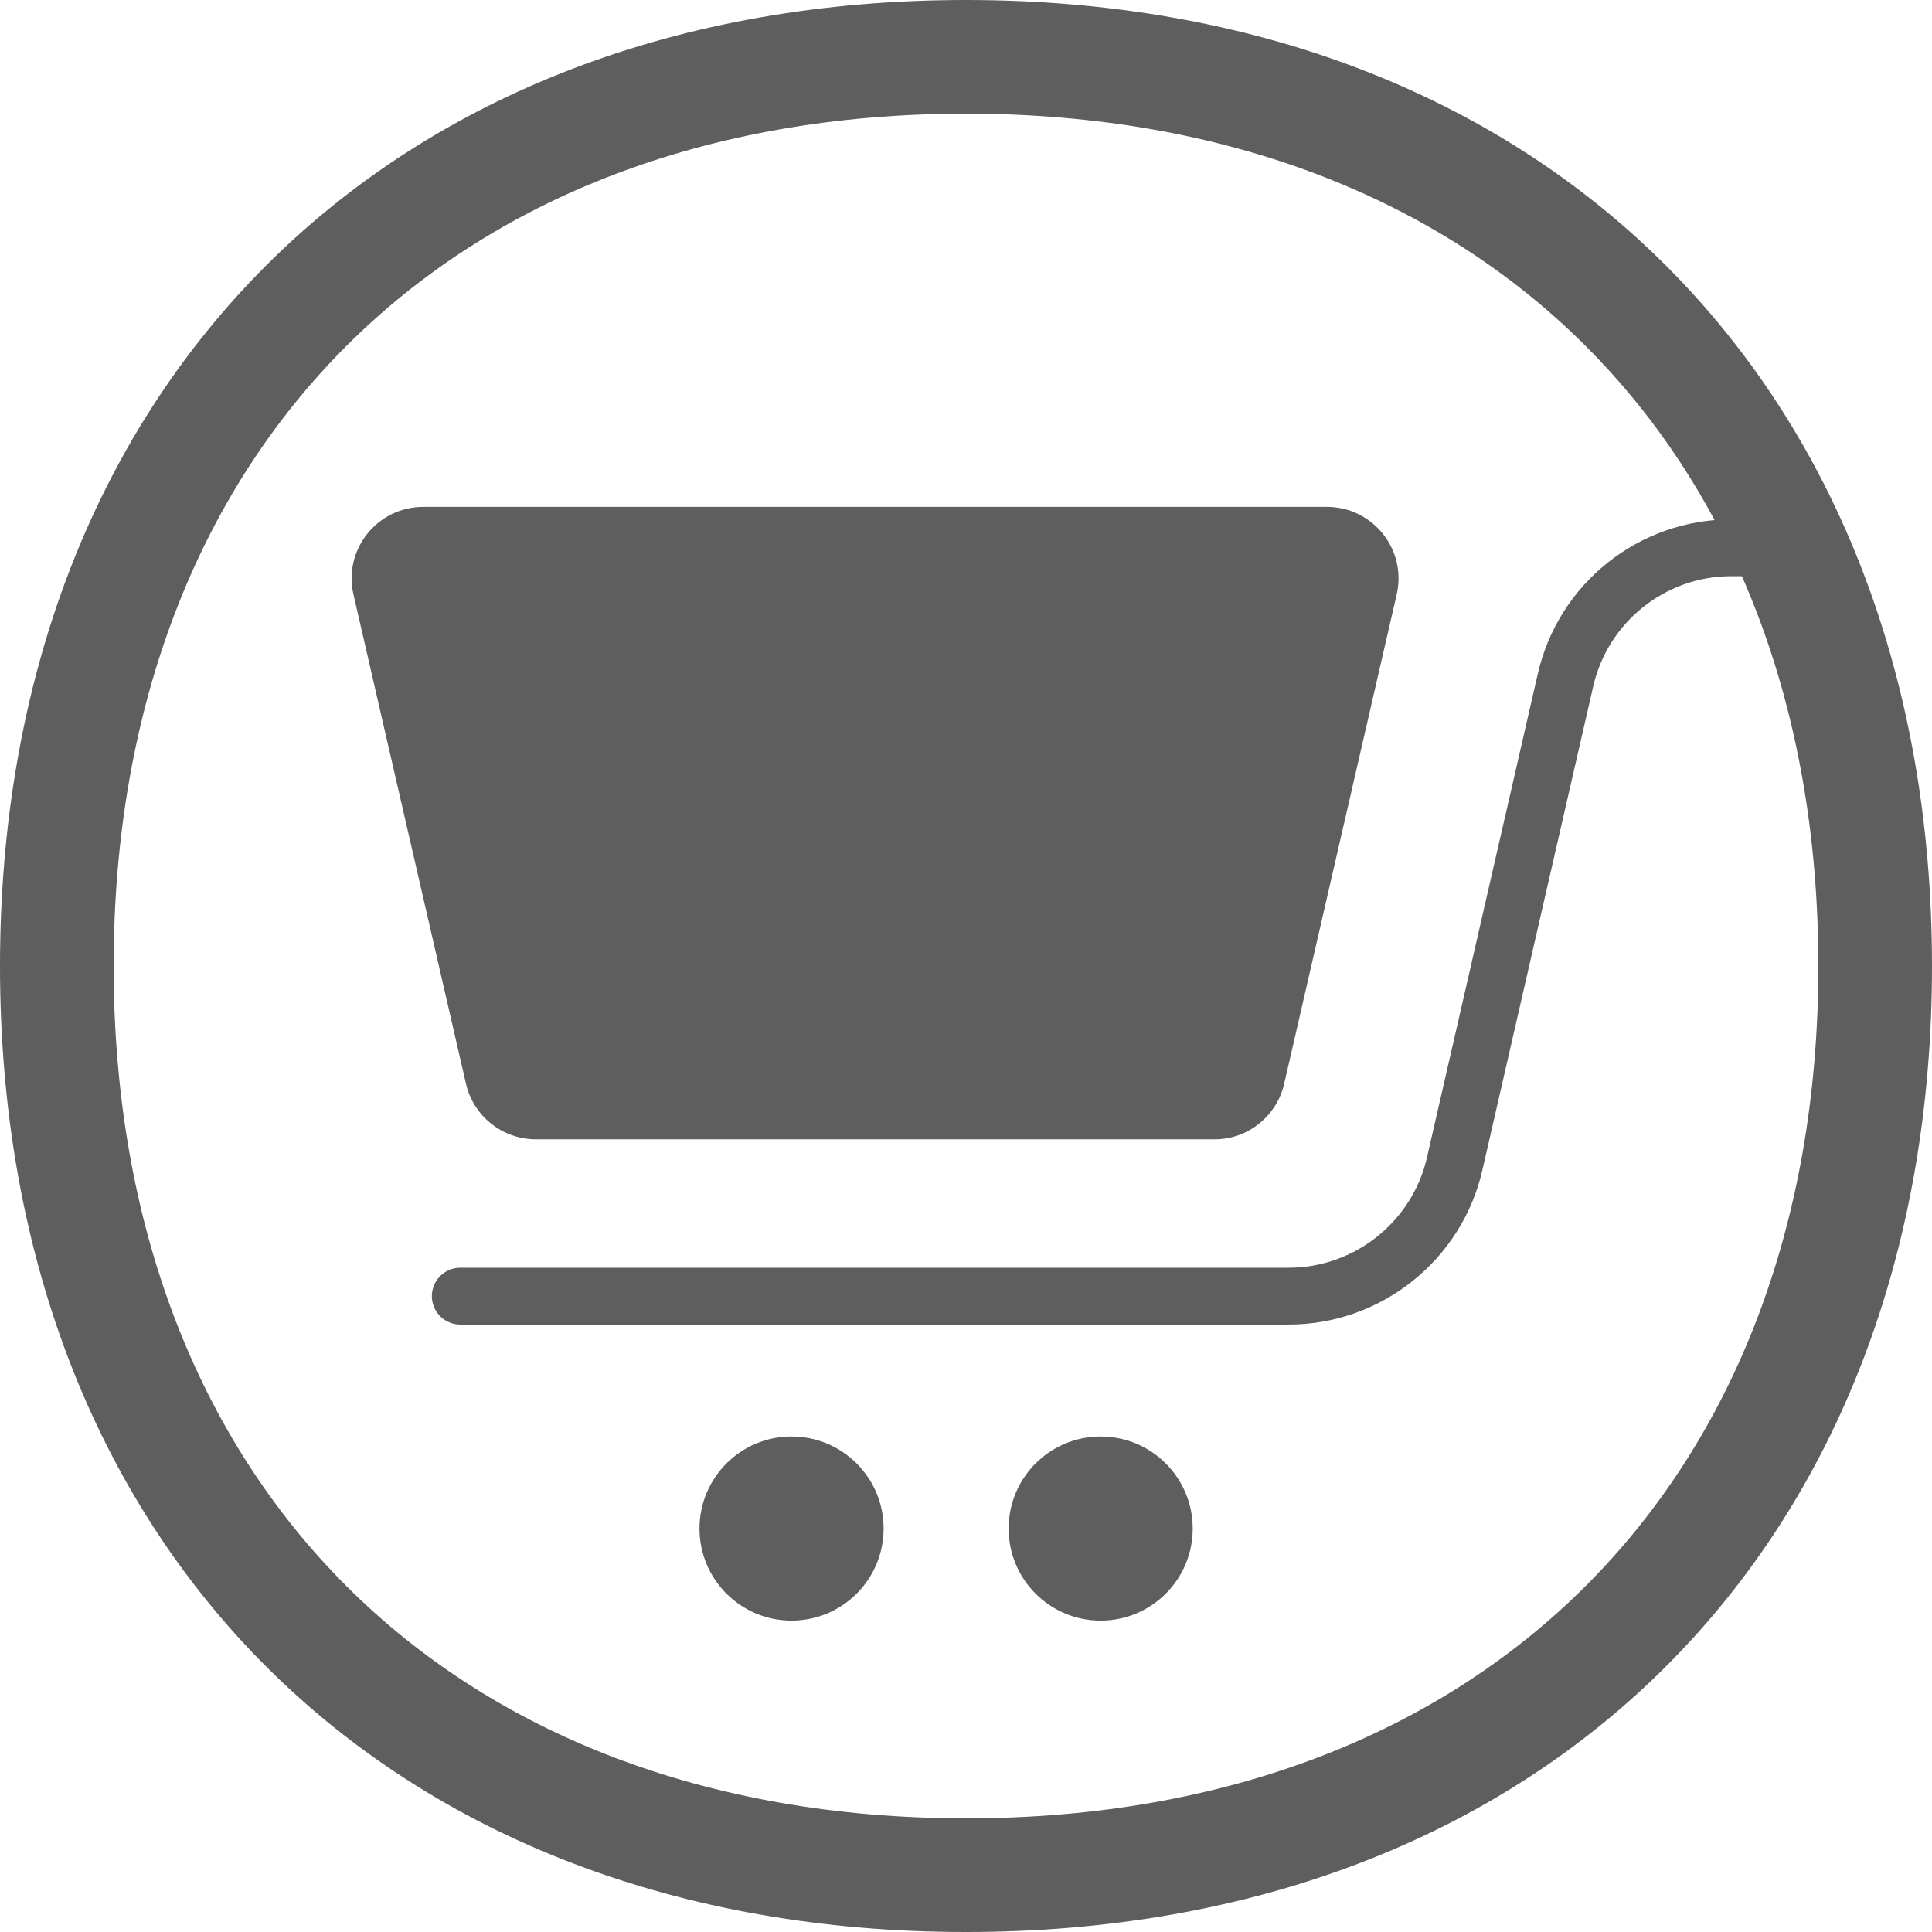
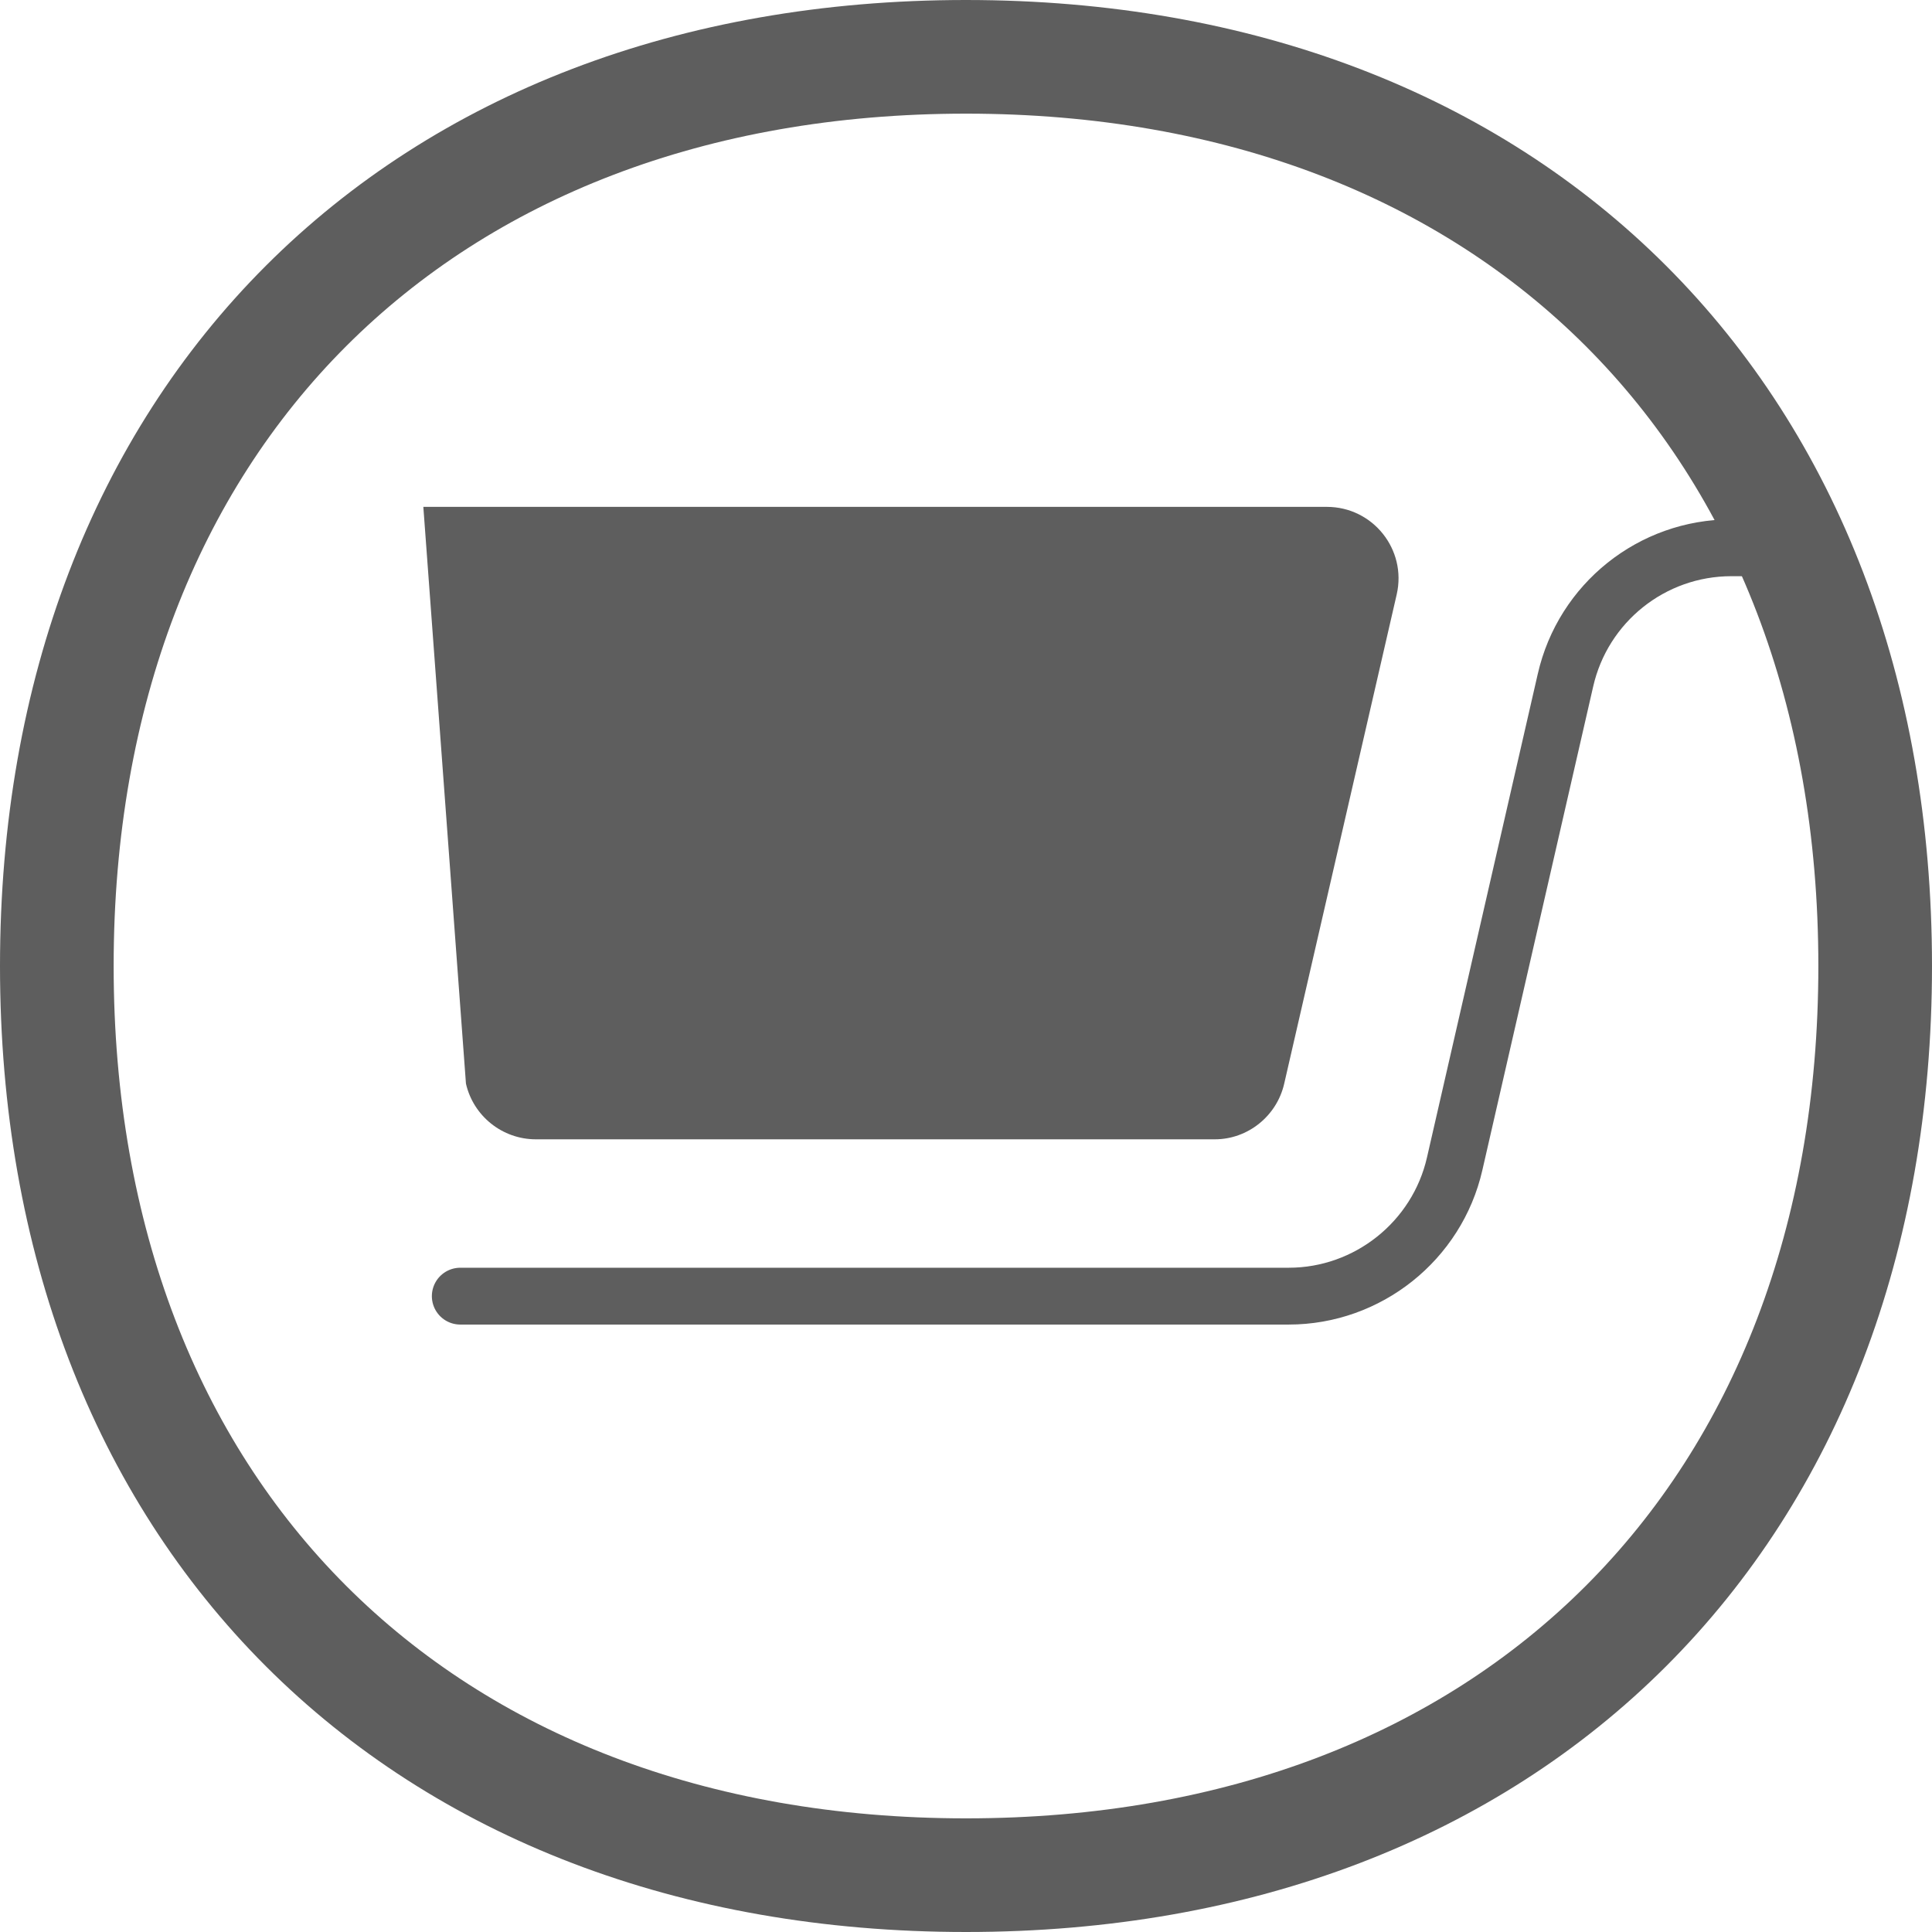
<svg xmlns="http://www.w3.org/2000/svg" width="34" height="34" viewBox="0 0 34 34" fill="none">
  <path d="M17 33C7.36 33 1 26.64 1 17C1 7.36 7.36 1 17 1C26.64 1 33 7.36 33 17C33 26.64 26.64 33 17 33Z" stroke="#5E5E5E" stroke-width="2" stroke-miterlimit="10" />
-   <path d="M22.6 19.07L24.58 10.46C24.76 9.67 24.16 8.92 23.35 8.92H7.45C6.64 8.92 6.04 9.67 6.22 10.46L8.2 19.07C8.33 19.64 8.84 20.05 9.43 20.05H21.38C21.96 20.05 22.47 19.64 22.6 19.07Z" fill="#5E5E5E" />
+   <path d="M22.6 19.07L24.58 10.46C24.76 9.67 24.16 8.92 23.35 8.92H7.45L8.2 19.07C8.33 19.64 8.84 20.05 9.43 20.05H21.38C21.96 20.05 22.47 19.64 22.6 19.07Z" fill="#5E5E5E" />
  <path d="M31.01 9.64H30.47C29.07 9.64 27.86 10.61 27.55 11.97L25.6 20.48C25.29 21.84 24.07 22.81 22.68 22.81H8.1" stroke="#5E5E5E" stroke-miterlimit="10" stroke-linecap="round" stroke-linejoin="round" />
-   <path d="M13.93 28.52C14.825 28.52 15.55 27.795 15.55 26.9C15.55 26.005 14.825 25.28 13.93 25.28C13.035 25.28 12.31 26.005 12.31 26.9C12.31 27.795 13.035 28.52 13.93 28.52Z" fill="#5E5E5E" />
-   <path d="M19.37 28.52C20.265 28.52 20.99 27.795 20.99 26.9C20.99 26.005 20.265 25.28 19.37 25.28C18.475 25.28 17.75 26.005 17.75 26.9C17.75 27.795 18.475 28.52 19.37 28.52Z" fill="#5E5E5E" />
</svg>